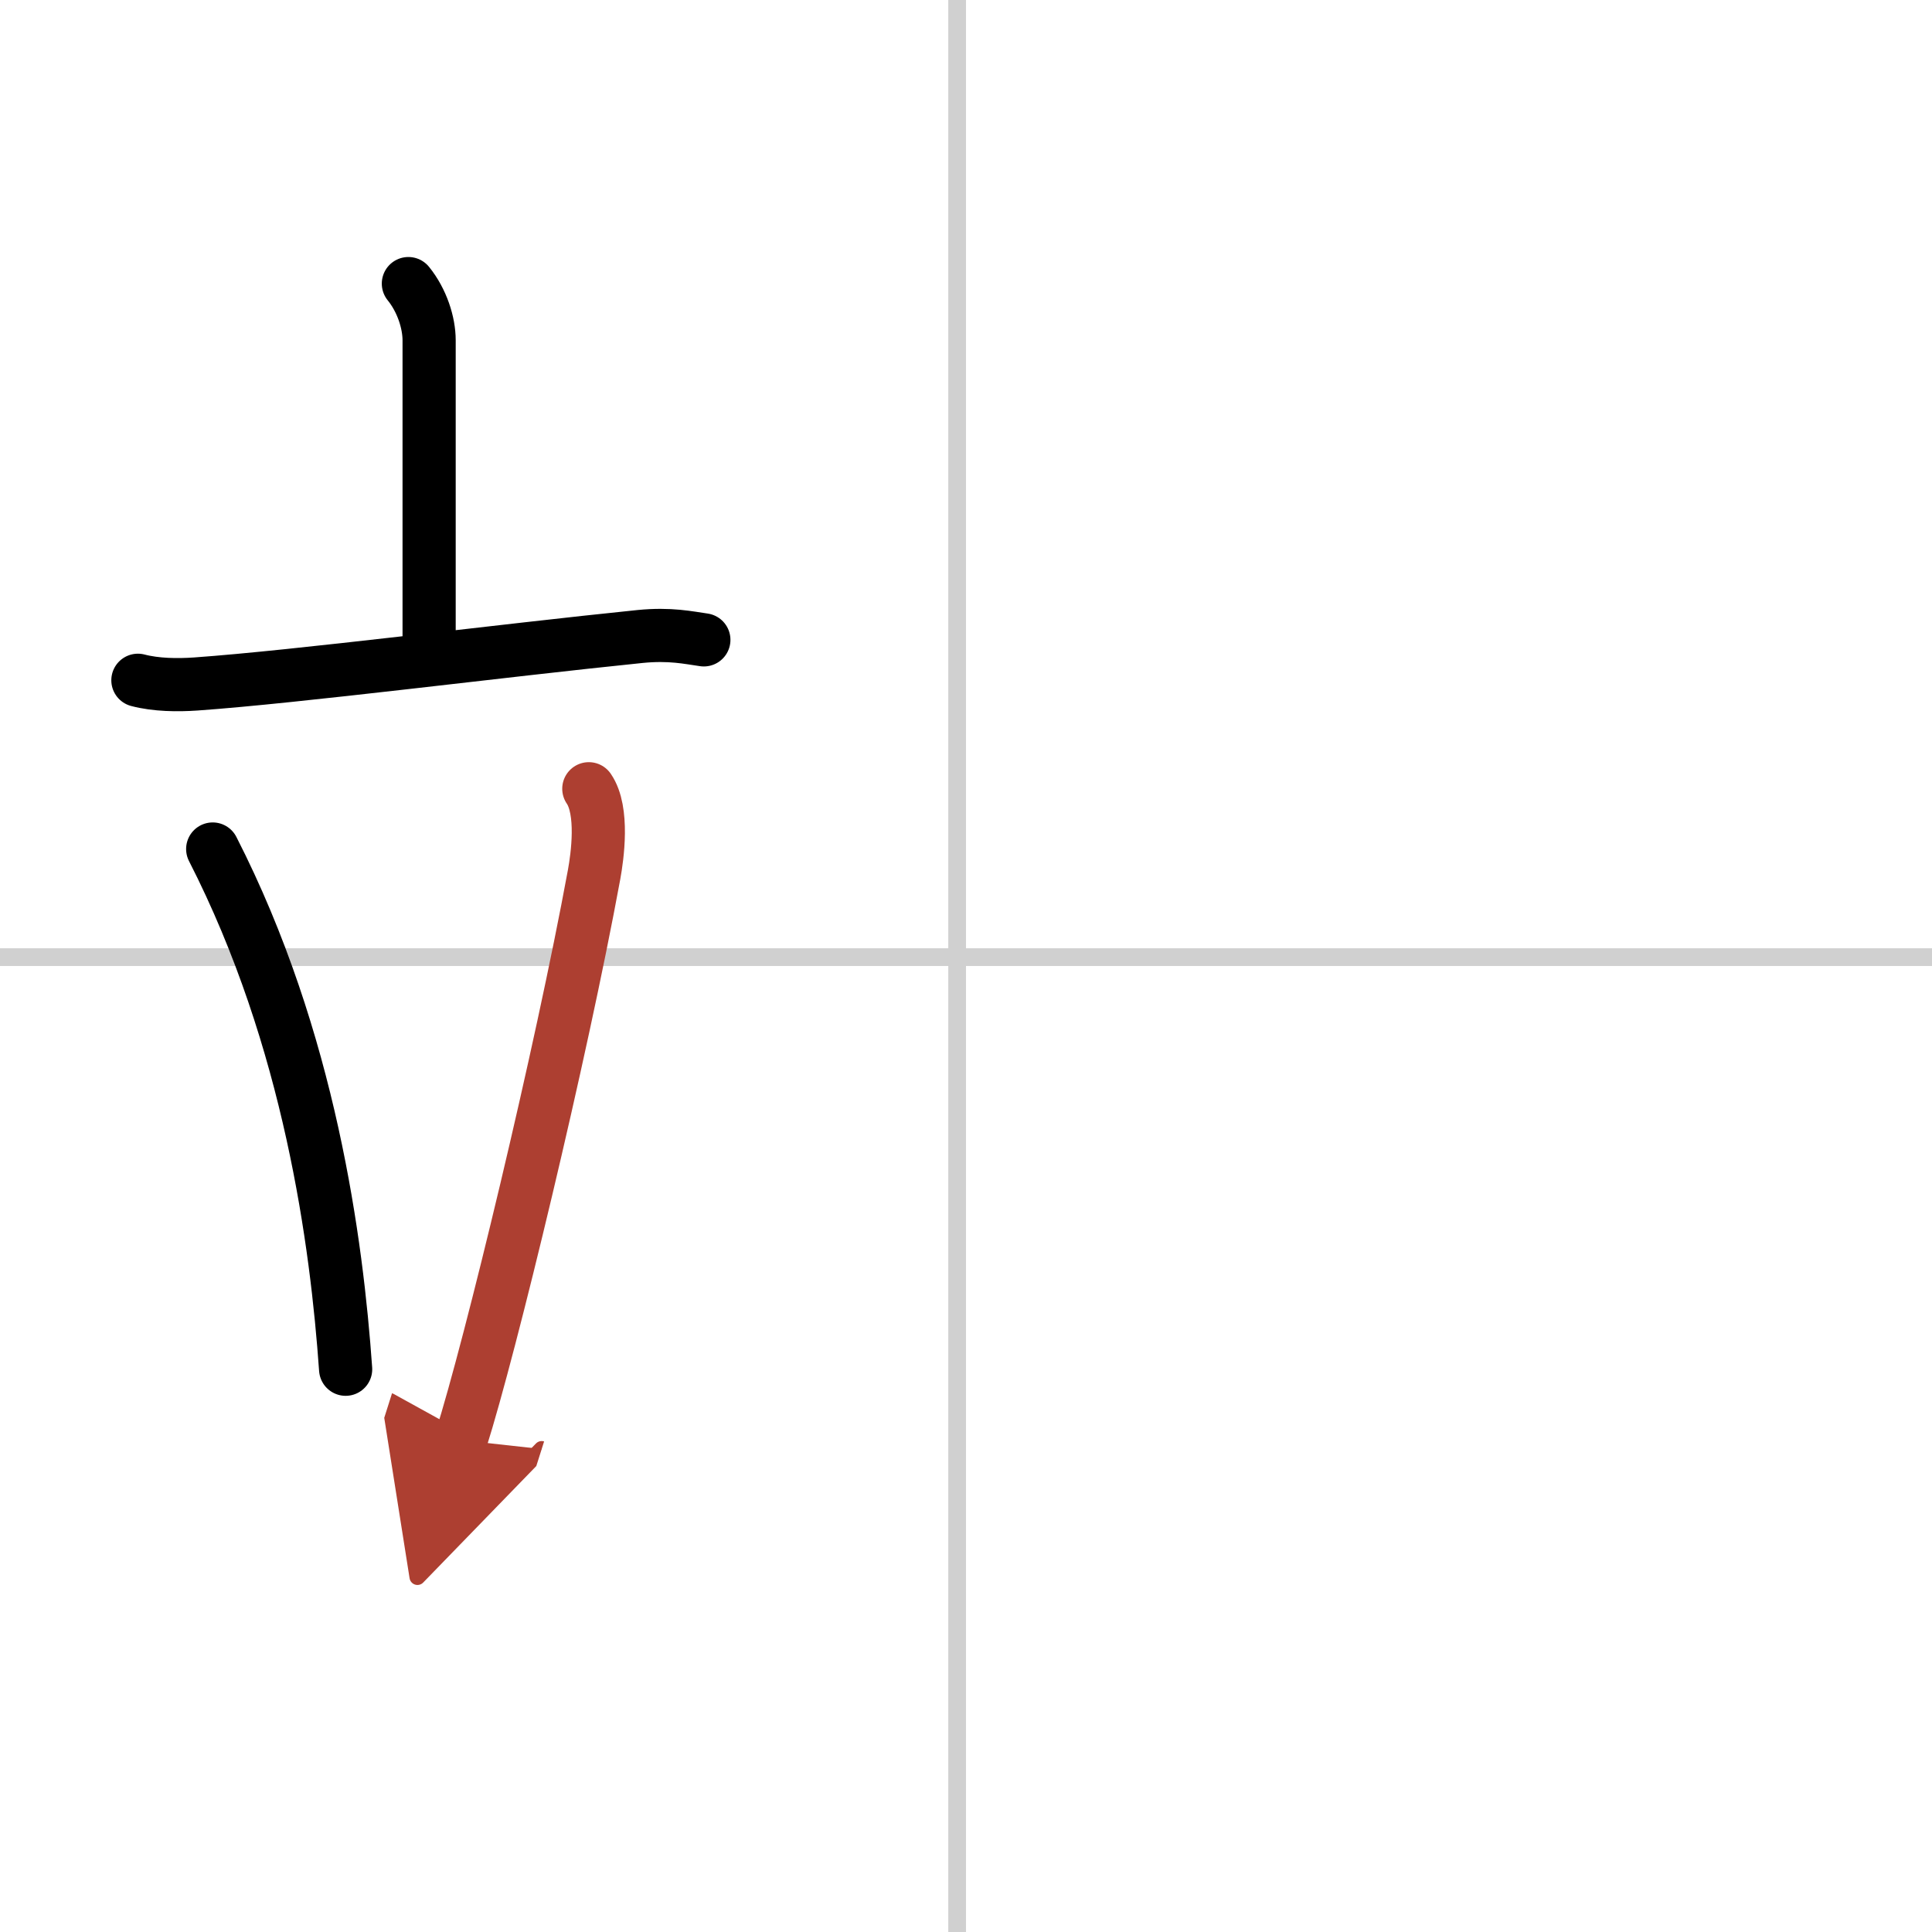
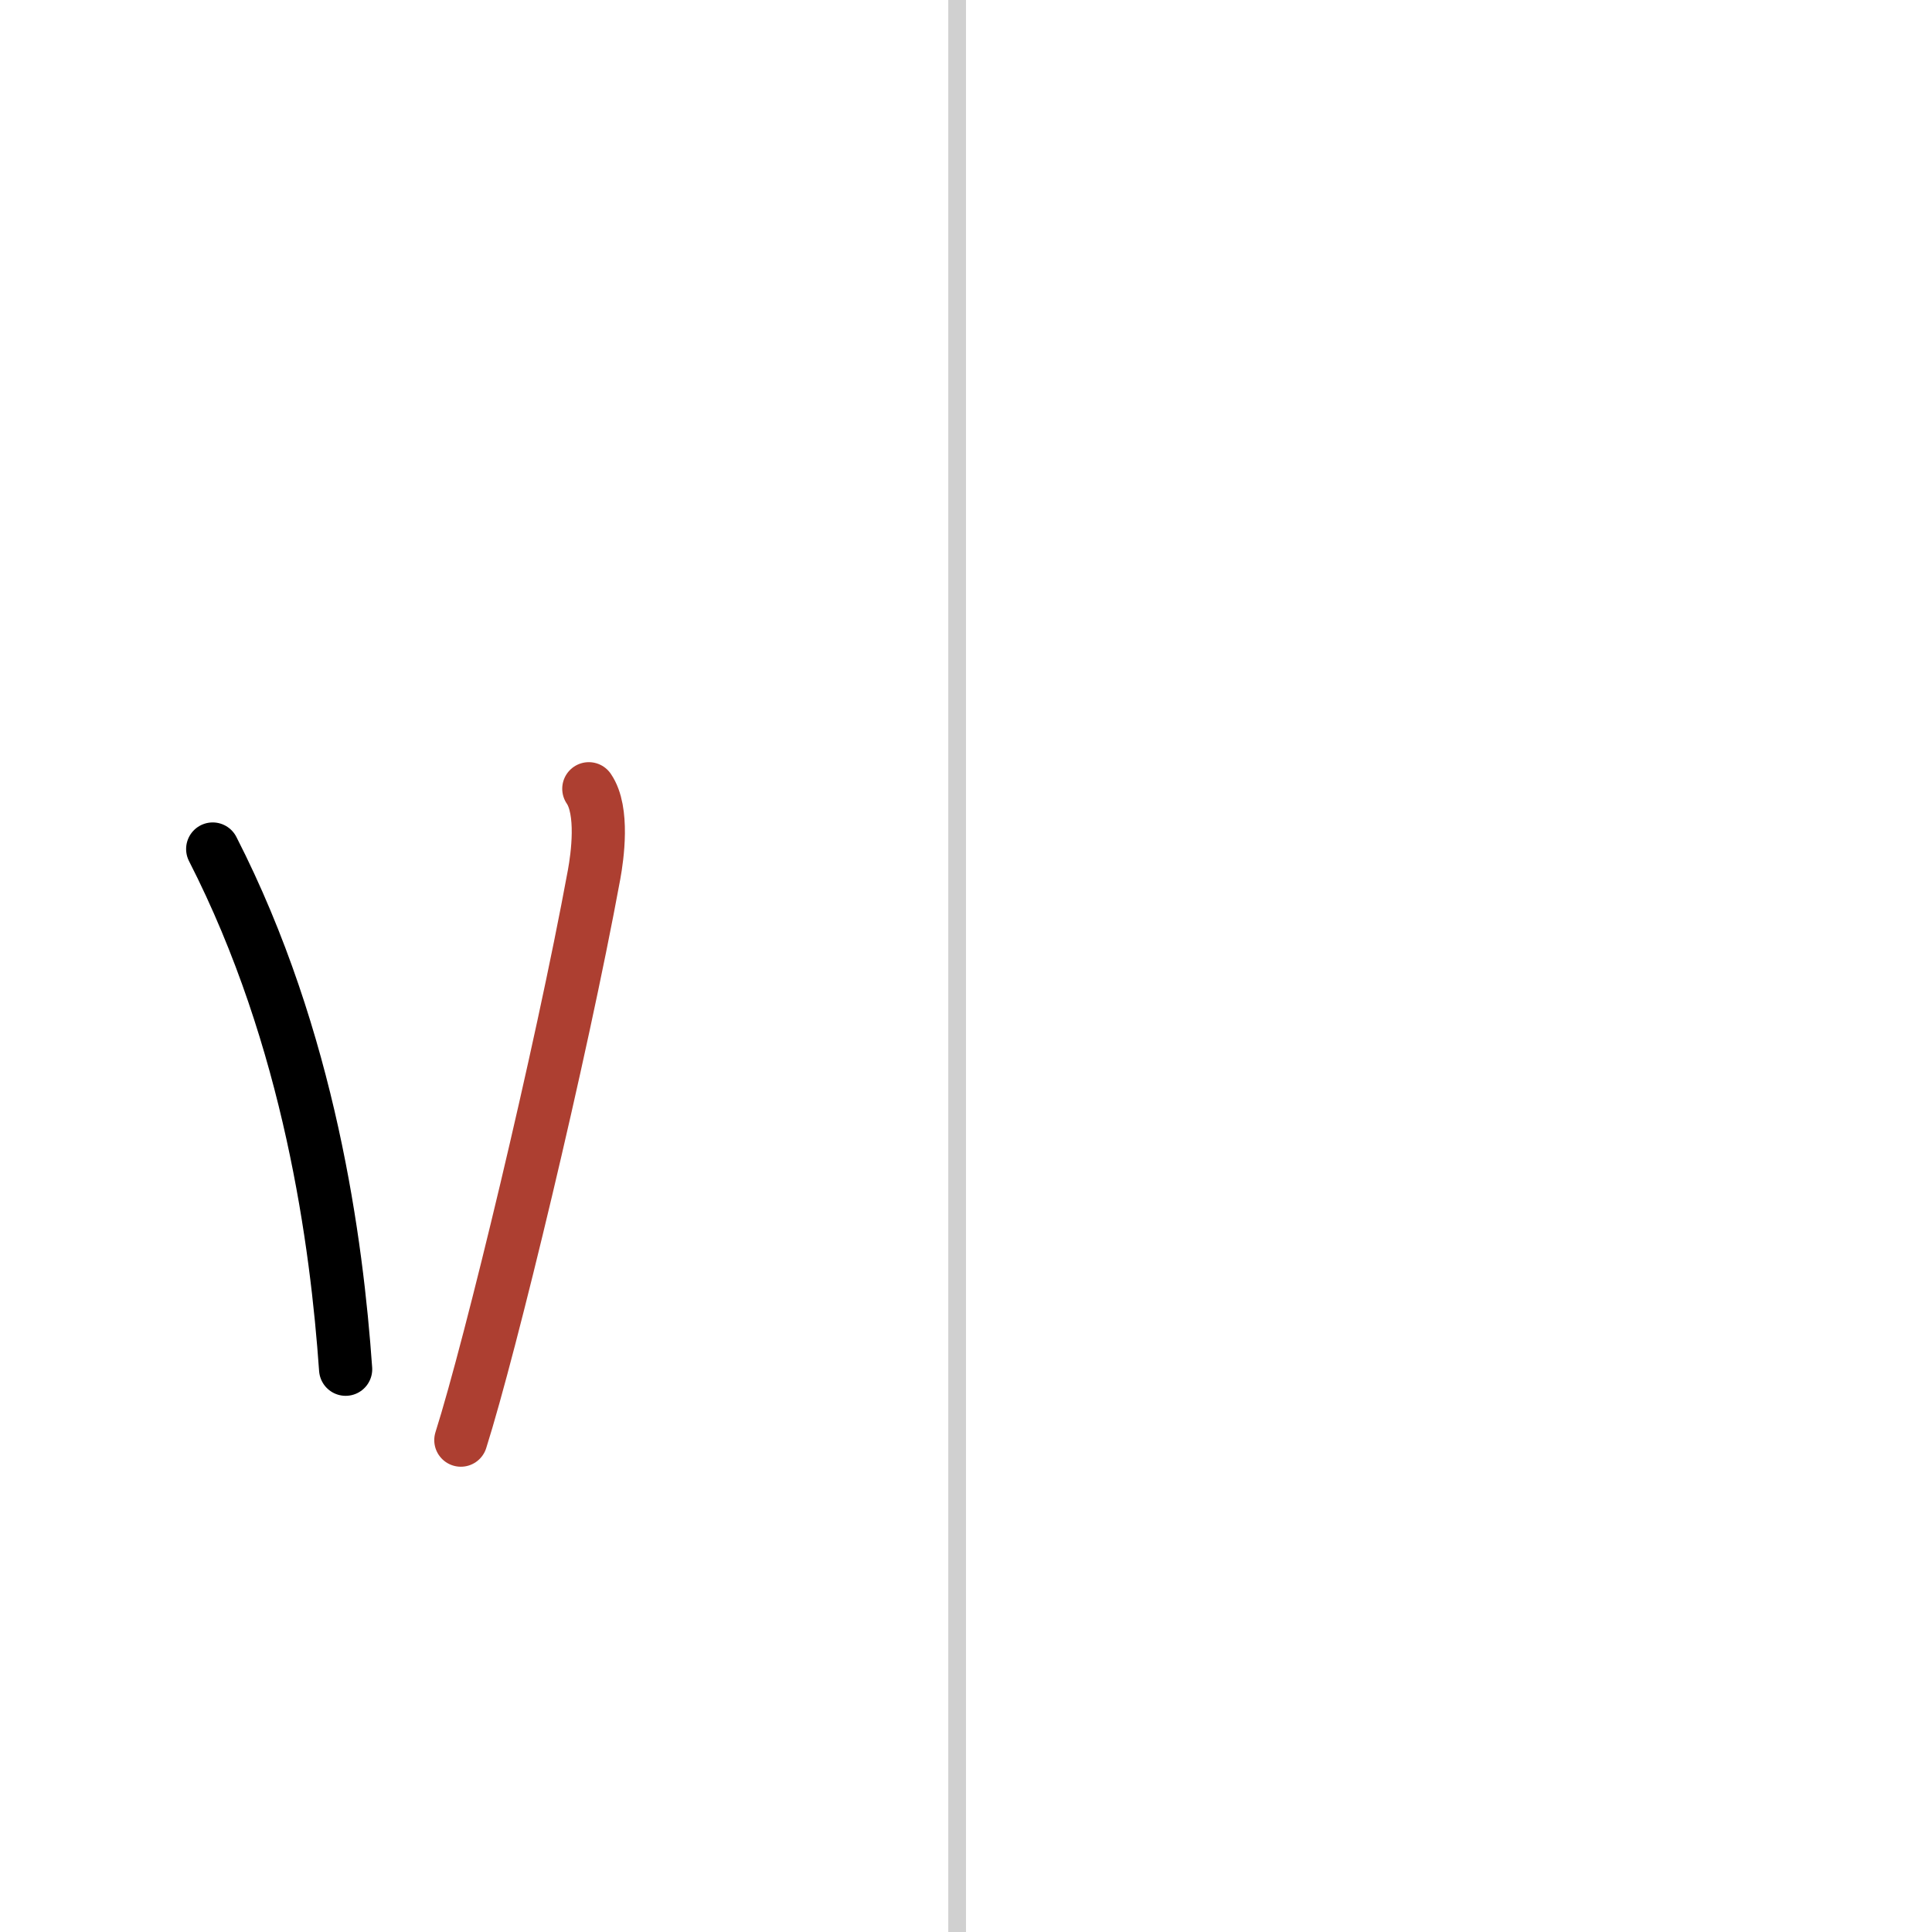
<svg xmlns="http://www.w3.org/2000/svg" width="400" height="400" viewBox="0 0 109 109">
  <defs>
    <marker id="a" markerWidth="4" orient="auto" refX="1" refY="5" viewBox="0 0 10 10">
-       <polyline points="0 0 10 5 0 10 1 5" fill="#ad3f31" stroke="#ad3f31" />
-     </marker>
+       </marker>
  </defs>
  <g fill="none" stroke="#000" stroke-linecap="round" stroke-linejoin="round" stroke-width="3">
-     <rect width="100%" height="100%" fill="#fff" stroke="#fff" />
    <line x1="54" x2="54" y2="109" stroke="#d0d0d0" stroke-width="1" />
-     <line x2="109" y1="54" y2="54" stroke="#d0d0d0" stroke-width="1" />
-     <path d="m23.04 16c0.77 0.95 1.17 2.21 1.17 3.2v17.35" />
-     <path d="m7.78 38.38c1.03 0.27 2.24 0.28 3.26 0.21 5.78-0.41 17.21-1.88 25.07-2.68 1.7-0.17 2.74 0.07 3.6 0.19" />
    <path d="m12 47.9c5.5 10.76 7 22.26 7.5 29.35" />
    <path d="m33.22 44.5c0.85 1.24 0.48 3.84 0.3 4.83-1.88 10.22-5.84 26.62-7.52 31.92" marker-end="url(#a)" stroke="#ad3f31" />
  </g>
</svg>